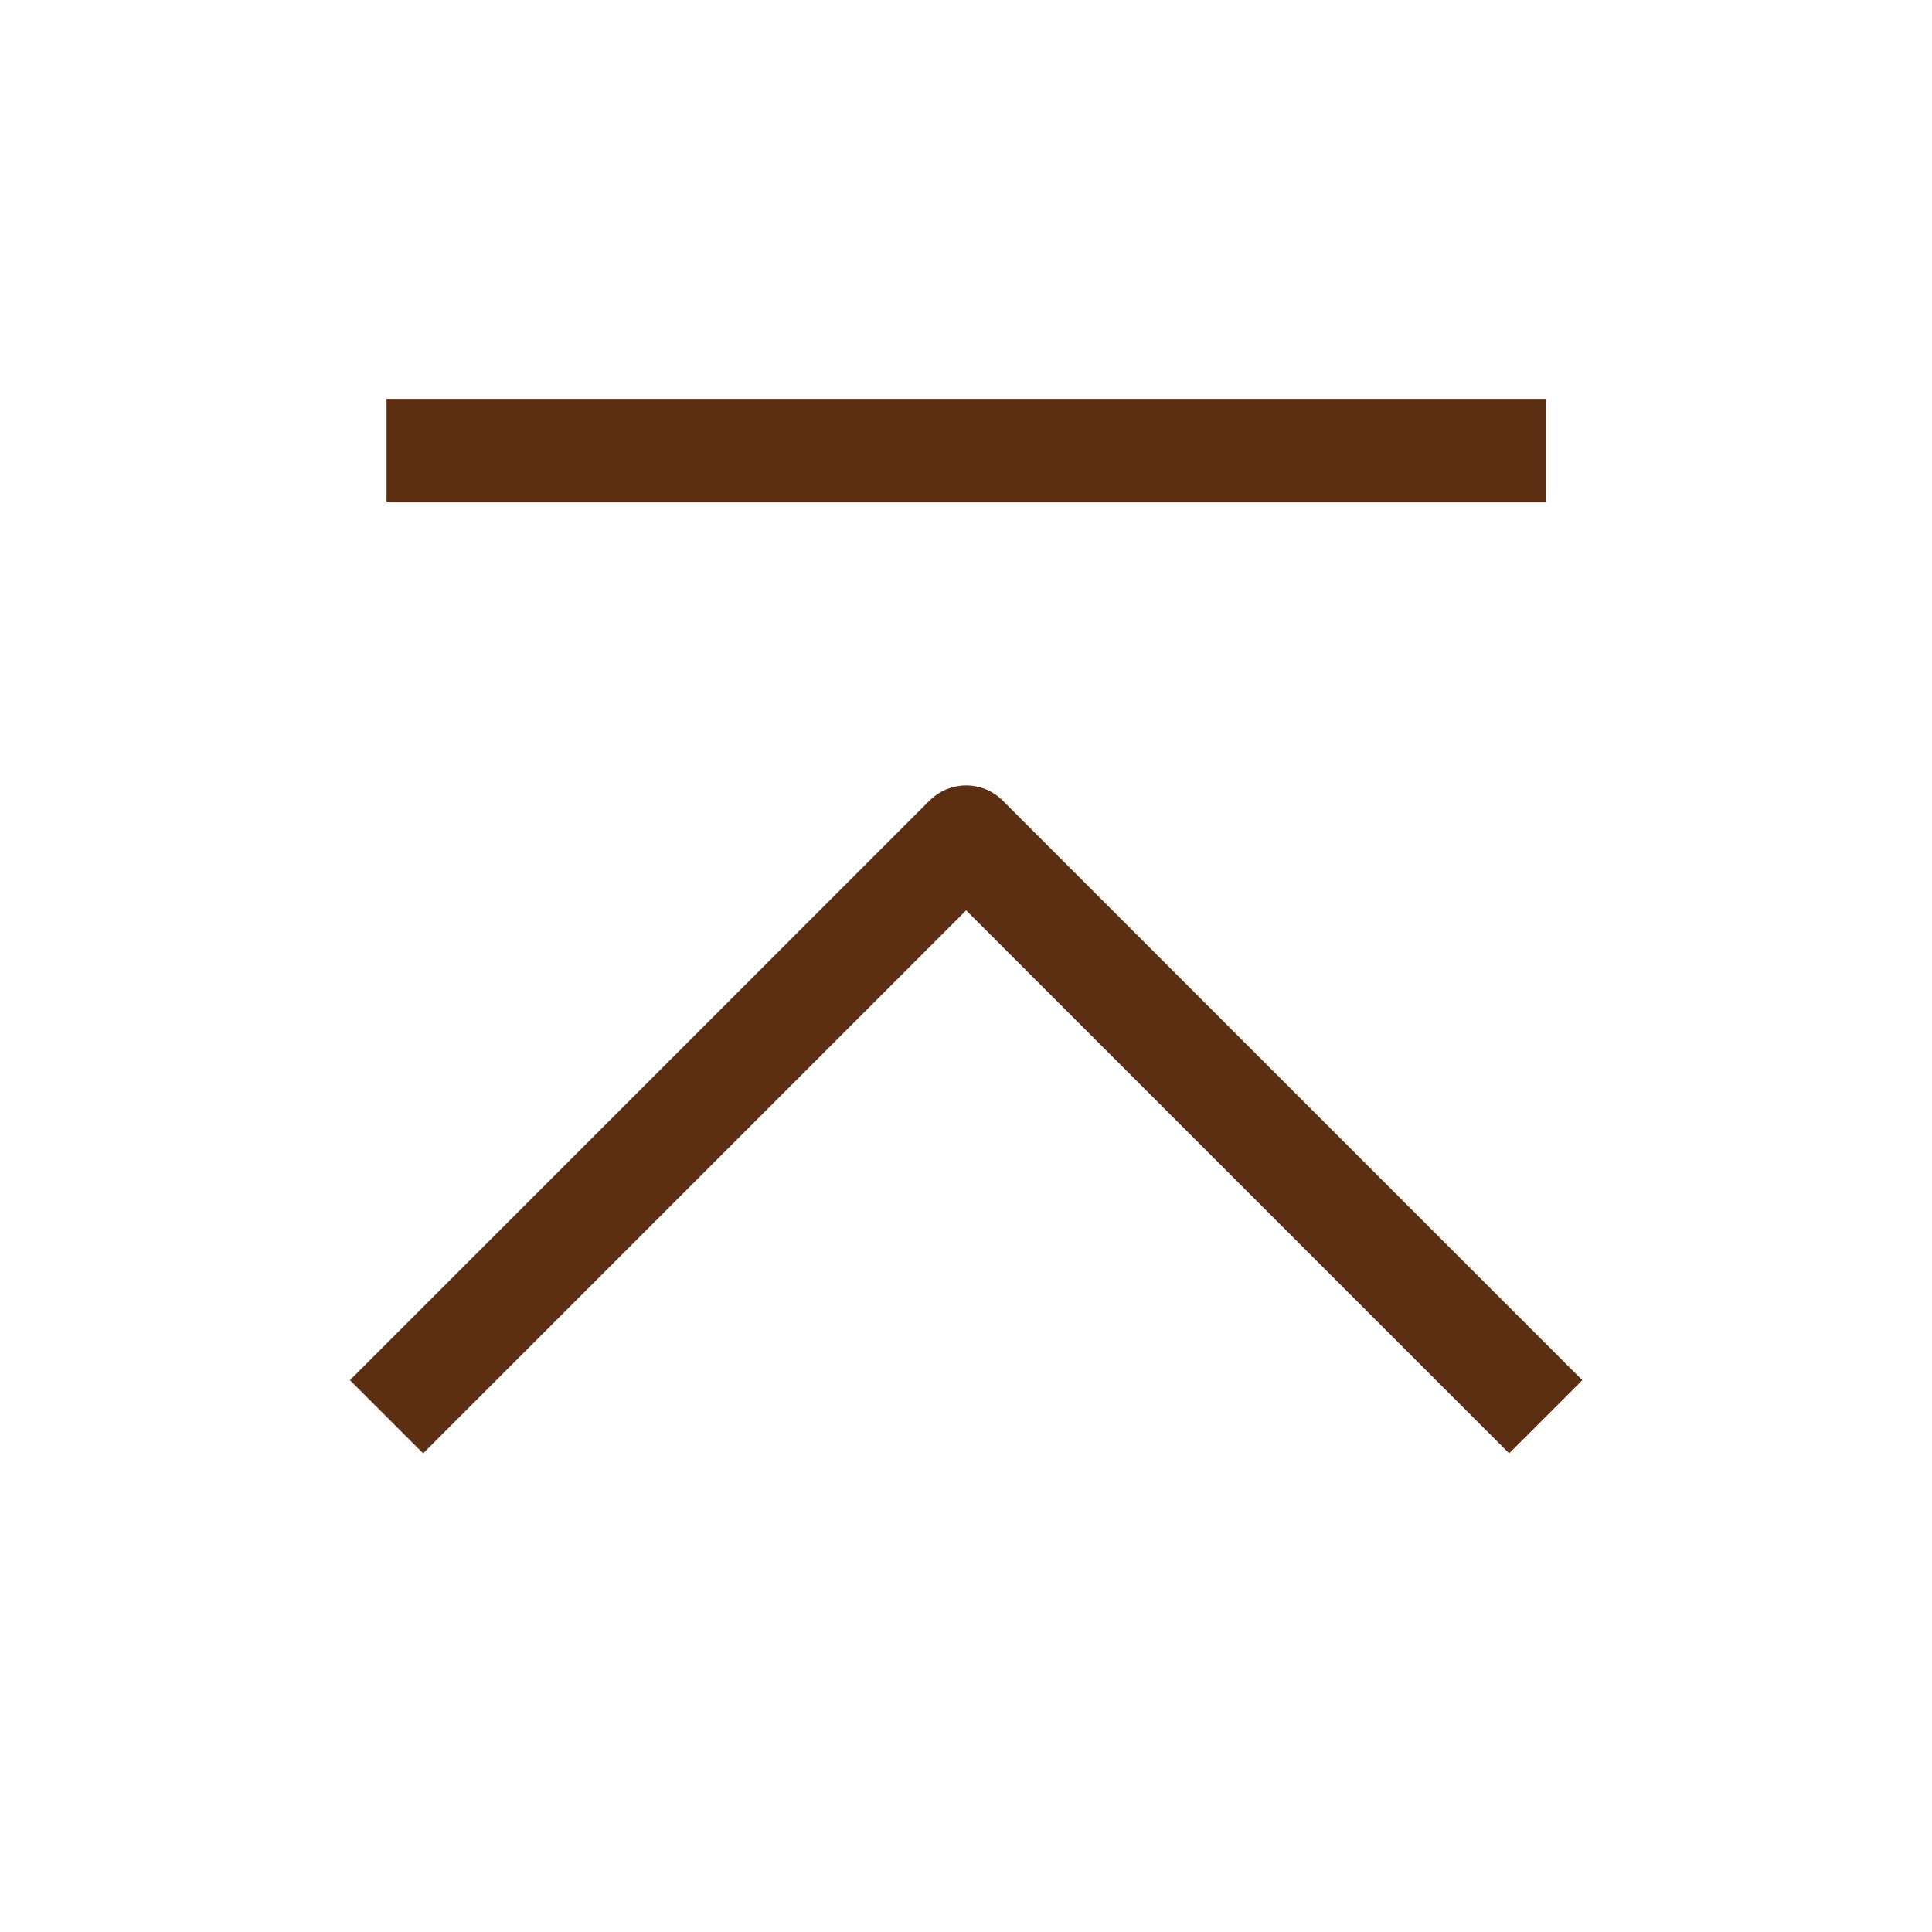
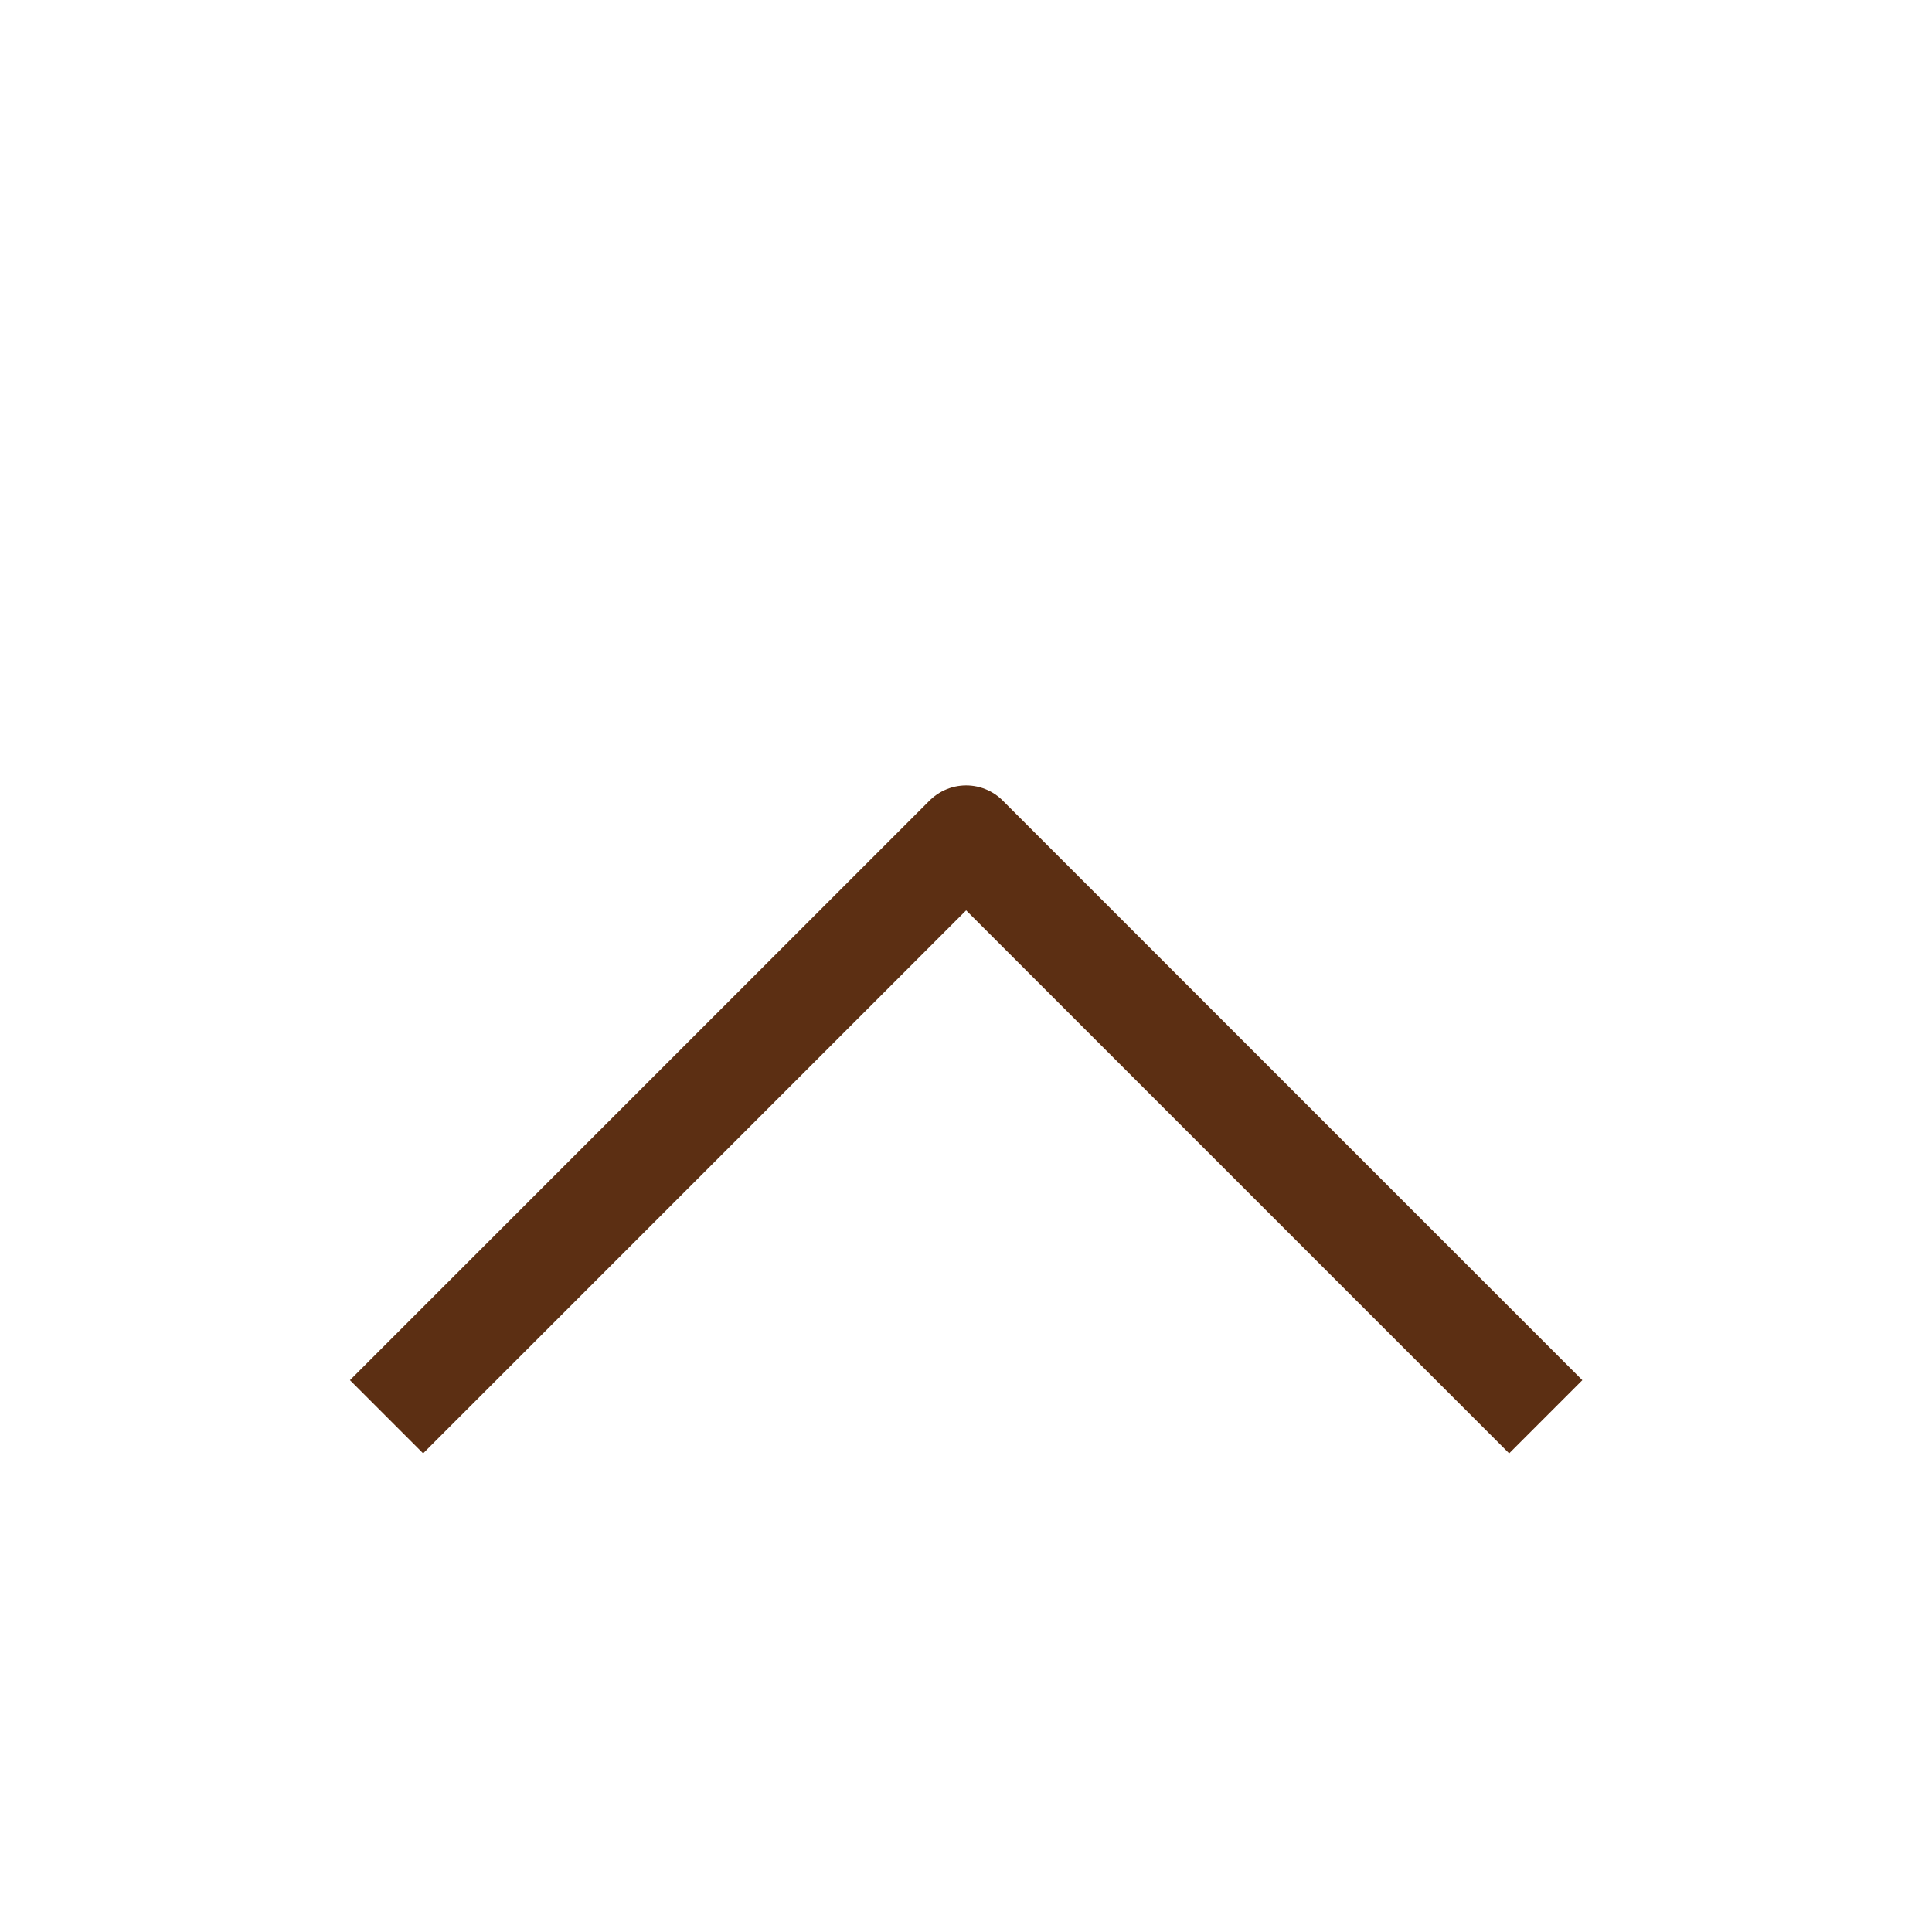
<svg xmlns="http://www.w3.org/2000/svg" width="28" height="28" viewBox="0 0 28 28" fill="none">
  <path d="M5.602 20.533L14.002 12.133L22.402 20.533" stroke="#5C2F13" stroke-width="1.5" stroke-linejoin="round" />
-   <path d="M5.602 6.531H22.402" stroke="#5C2F13" stroke-width="1.5" stroke-linejoin="round" />
</svg>